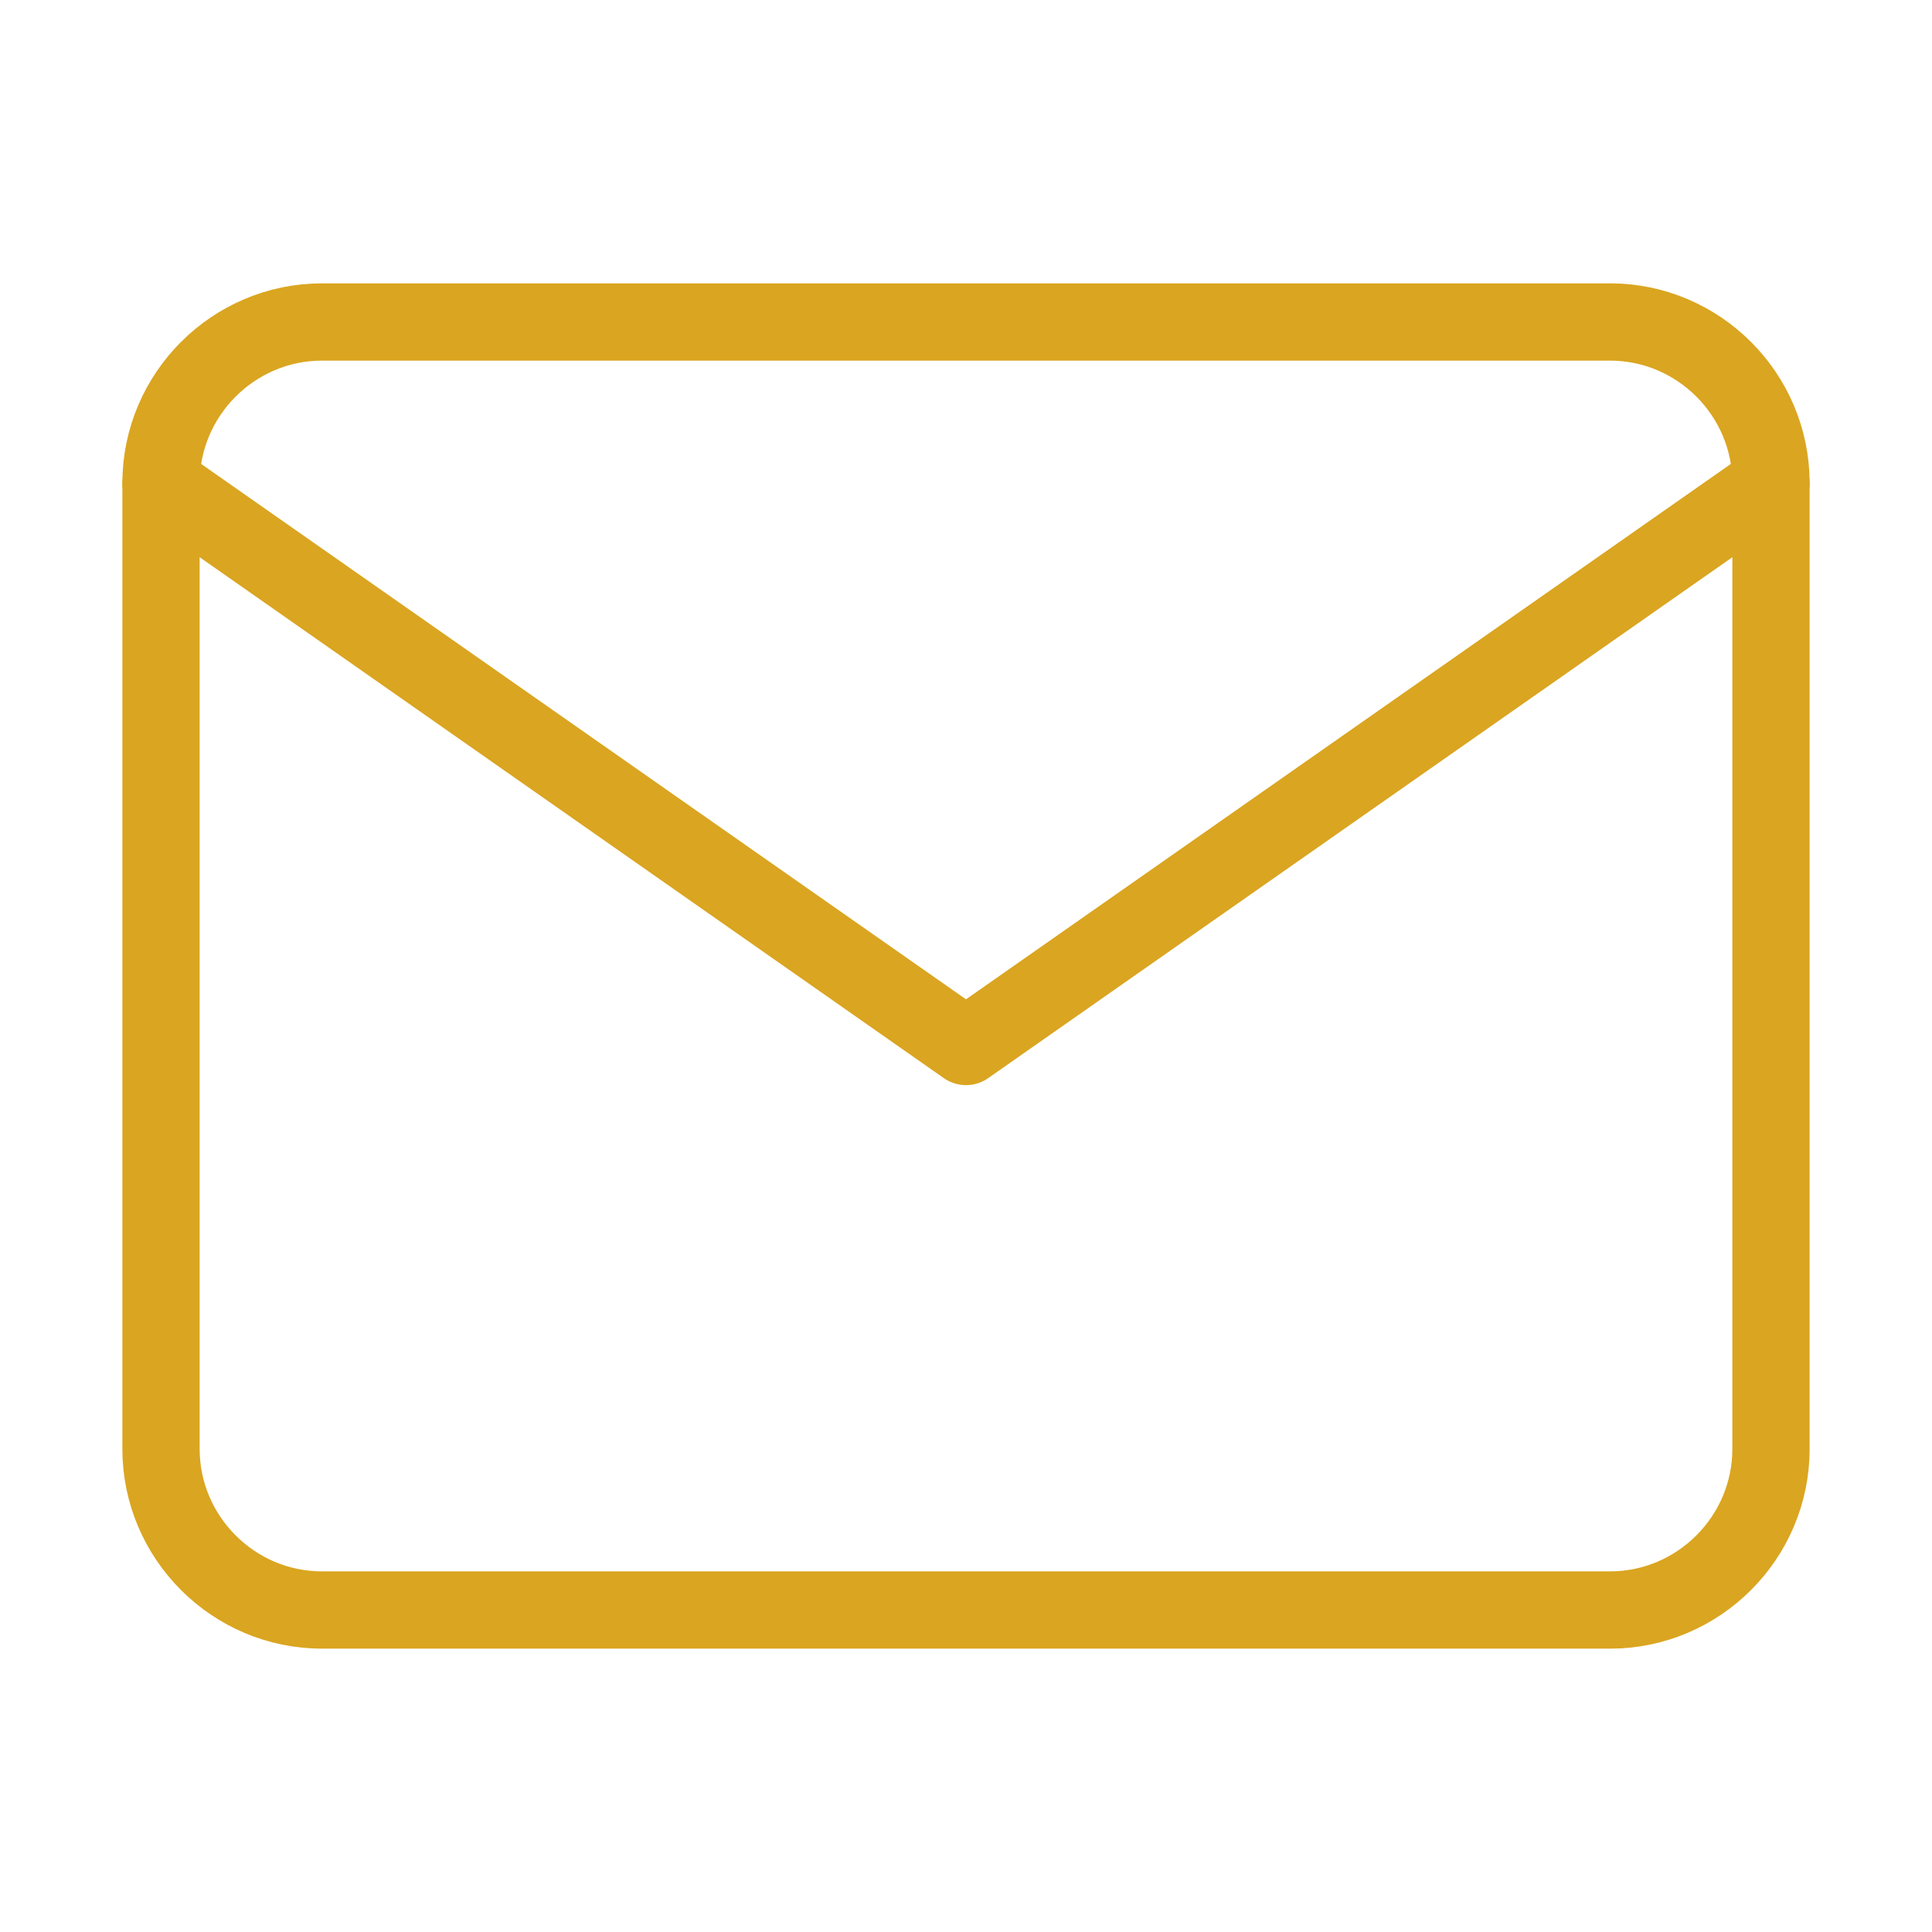
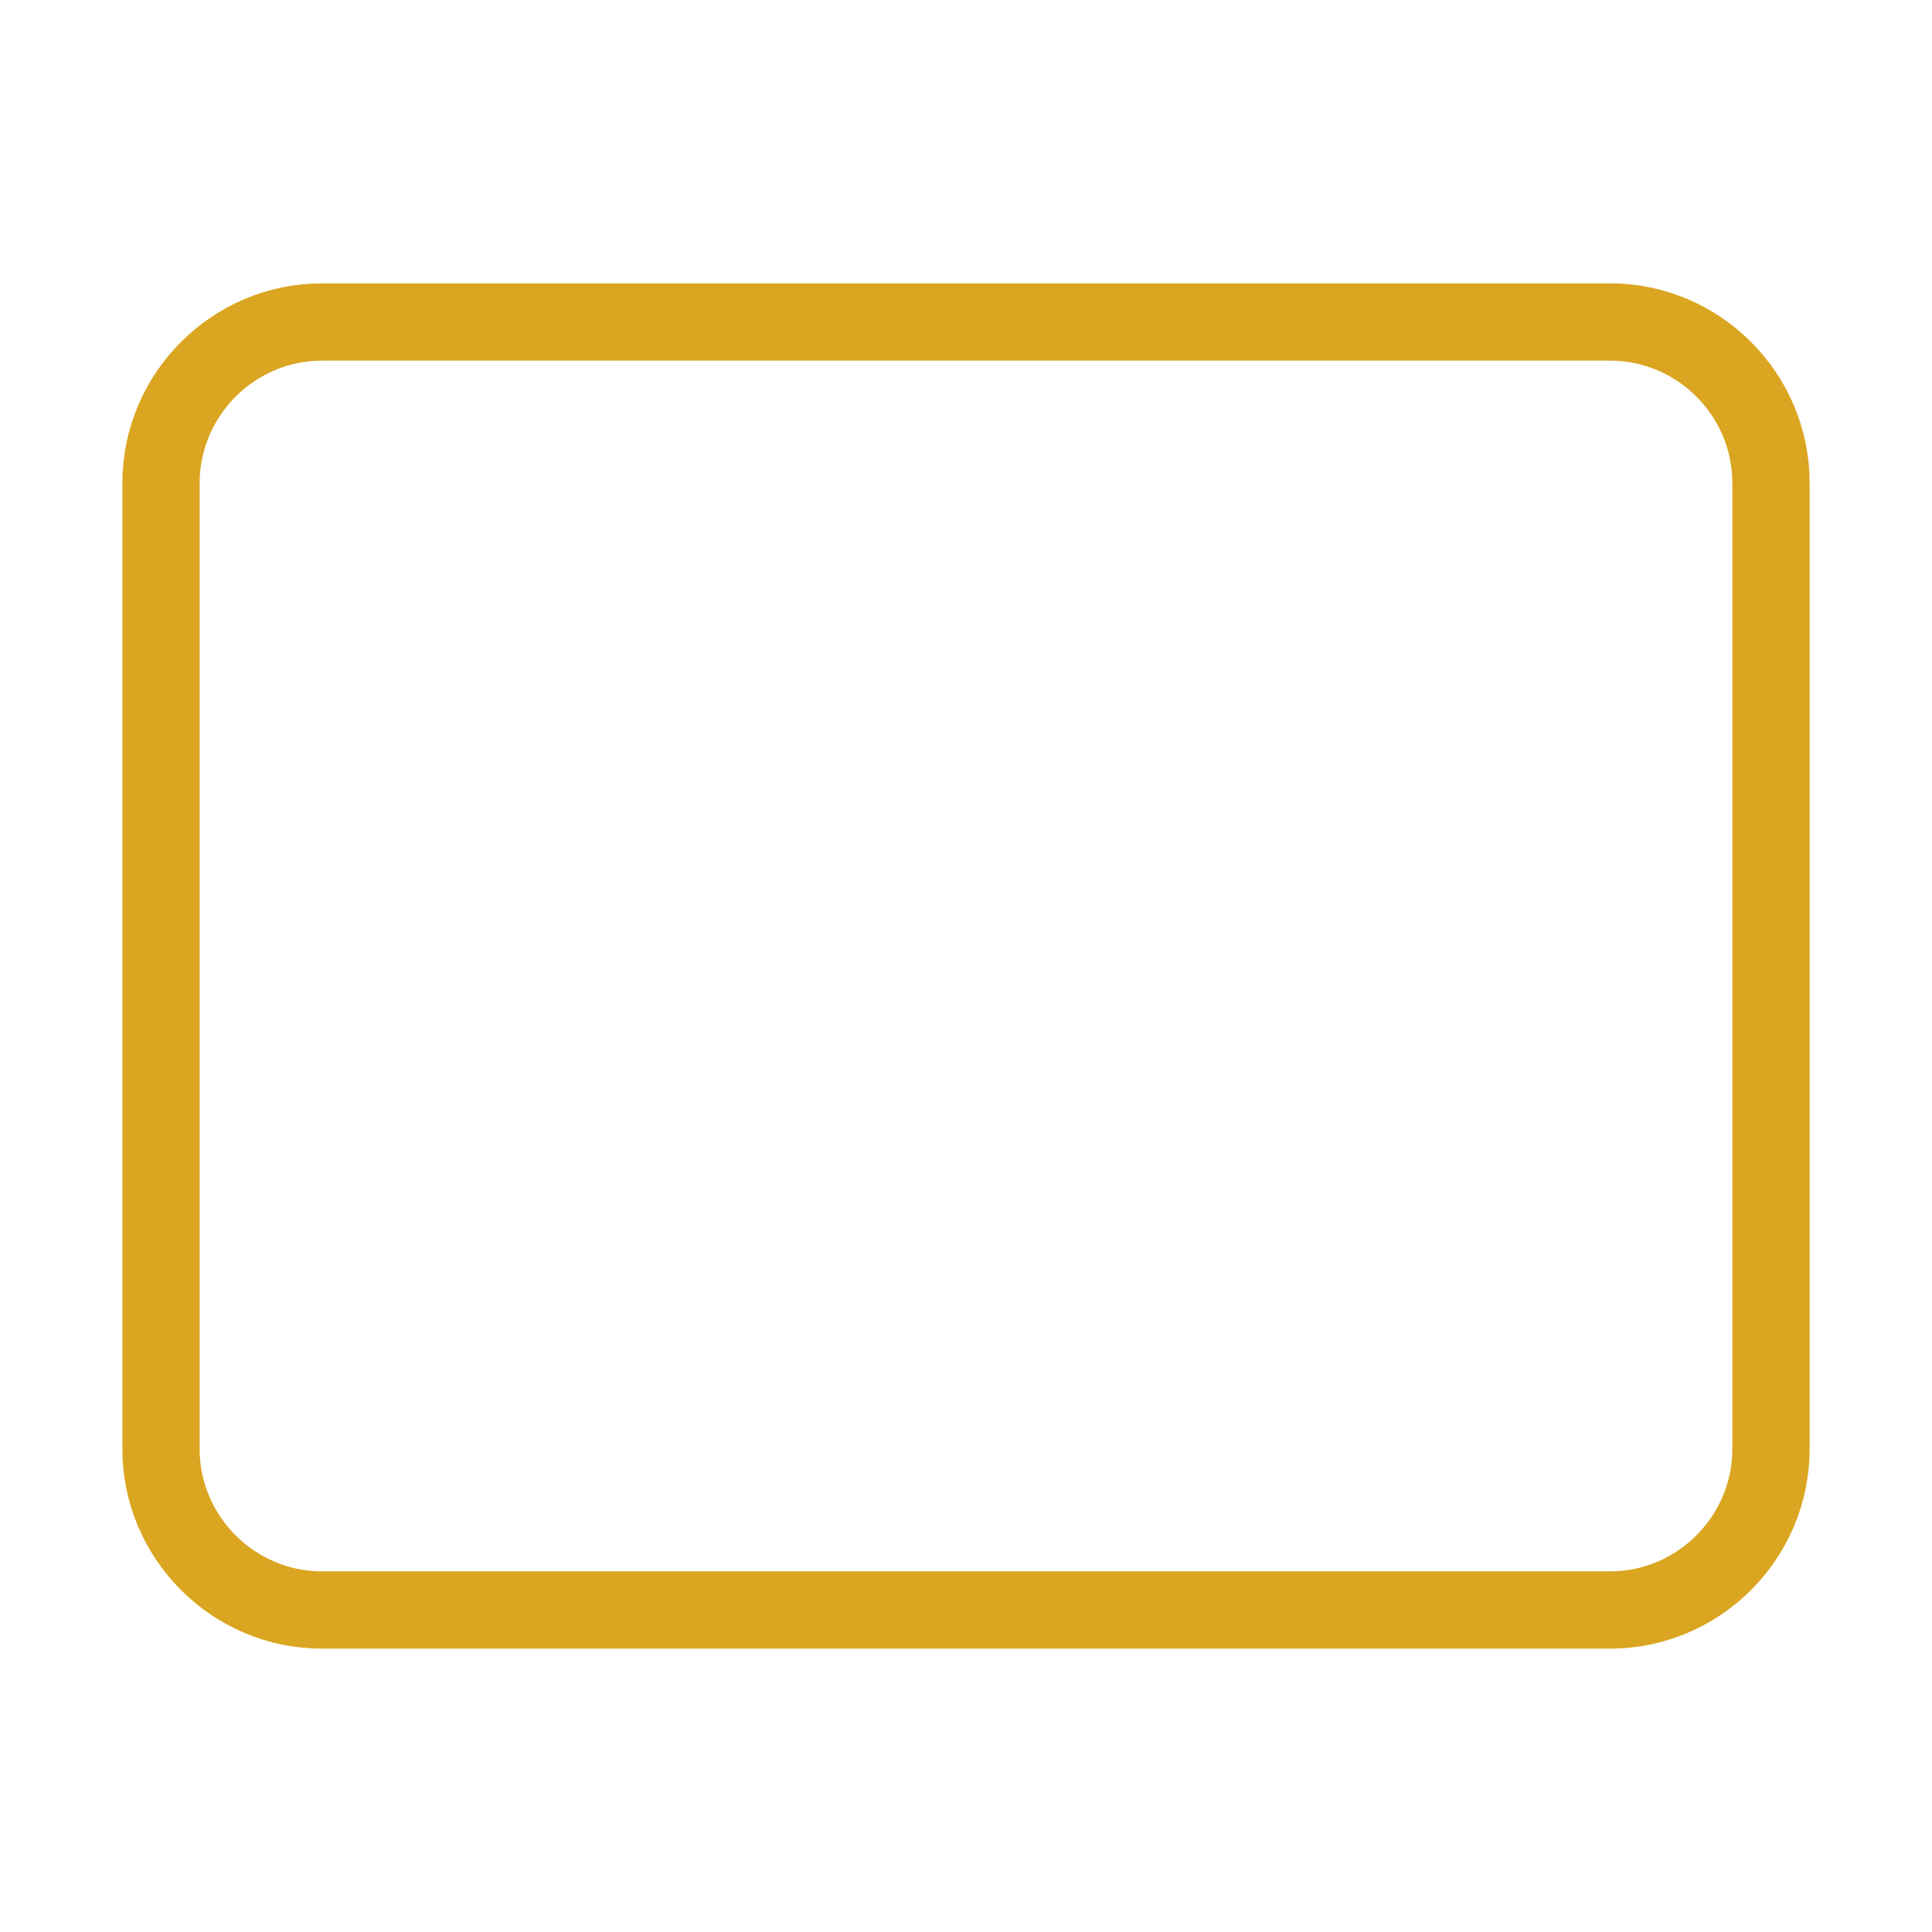
<svg xmlns="http://www.w3.org/2000/svg" width="50" height="50" viewBox="0 0 50 50" fill="none">
  <path d="M8.333 8.333H41.667C43.958 8.333 45.833 10.208 45.833 12.5V37.5C45.833 39.792 43.958 41.667 41.667 41.667H8.333C6.042 41.667 4.167 39.792 4.167 37.5V12.5C4.167 10.208 6.042 8.333 8.333 8.333Z" stroke="#DAA520" stroke-width="2" stroke-linecap="round" stroke-linejoin="round" />
-   <path d="M45.833 12.5L25 27.083L4.167 12.5" stroke="#DAA520" stroke-width="2" stroke-linecap="round" stroke-linejoin="round" />
</svg>